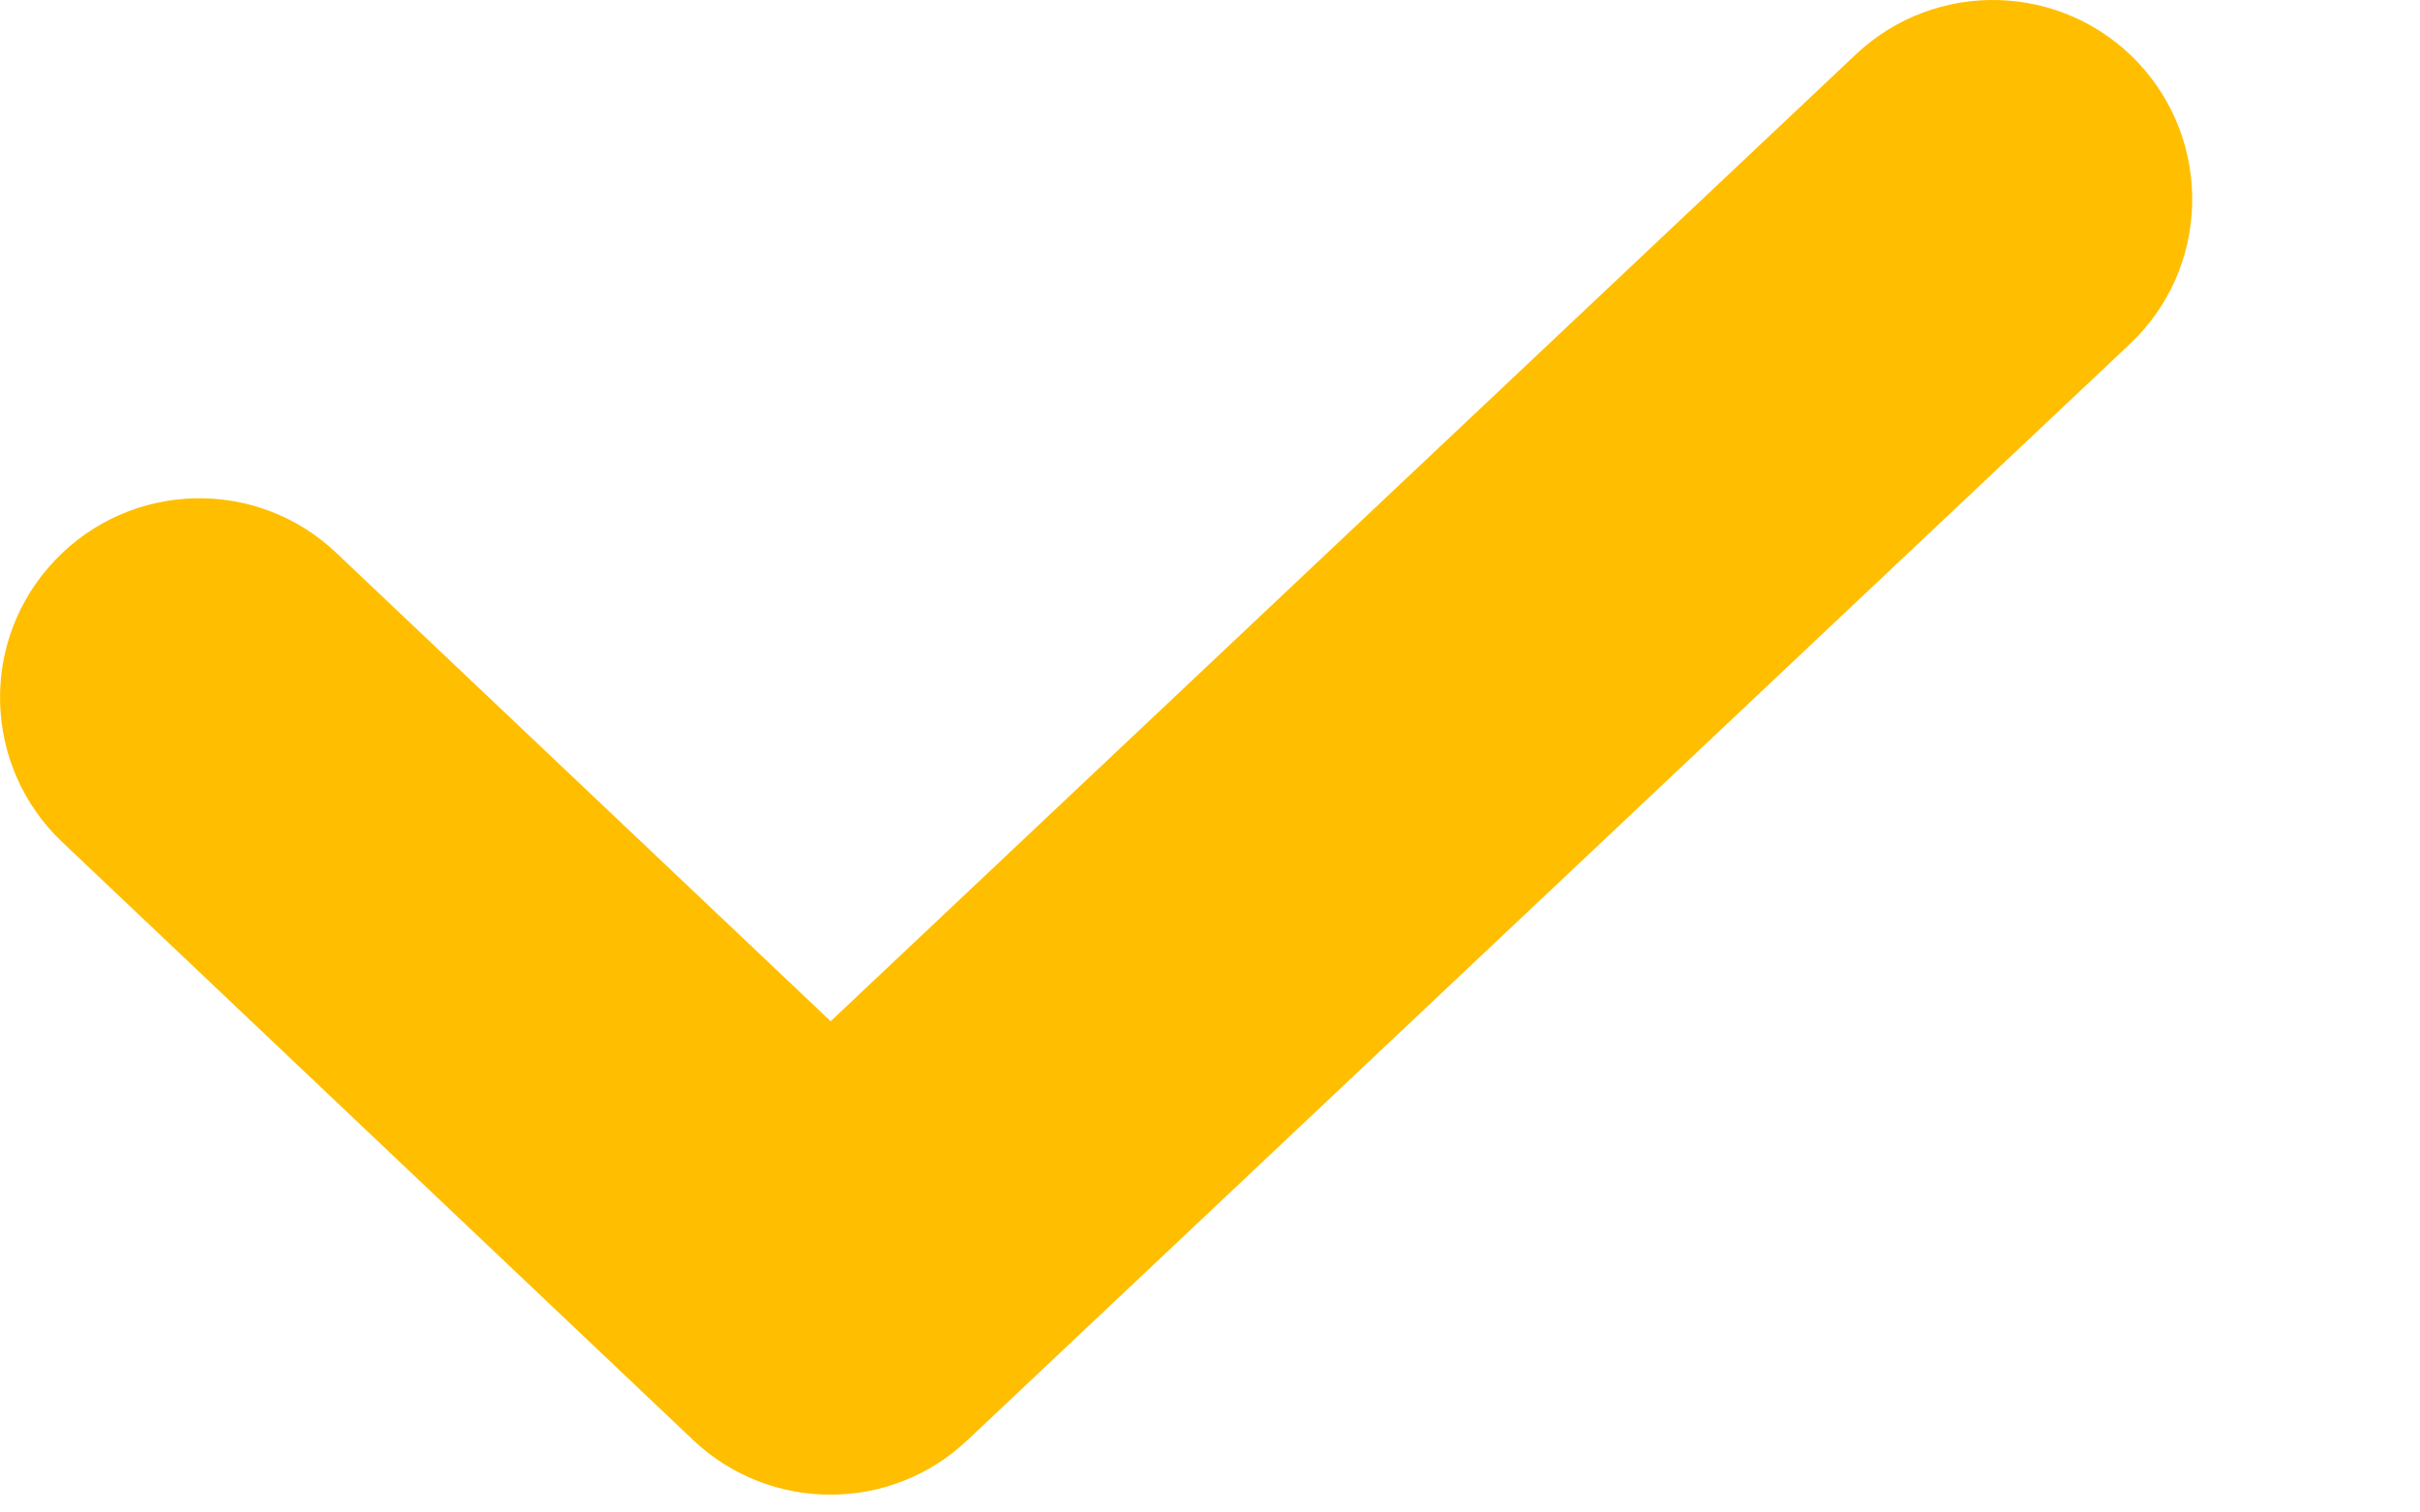
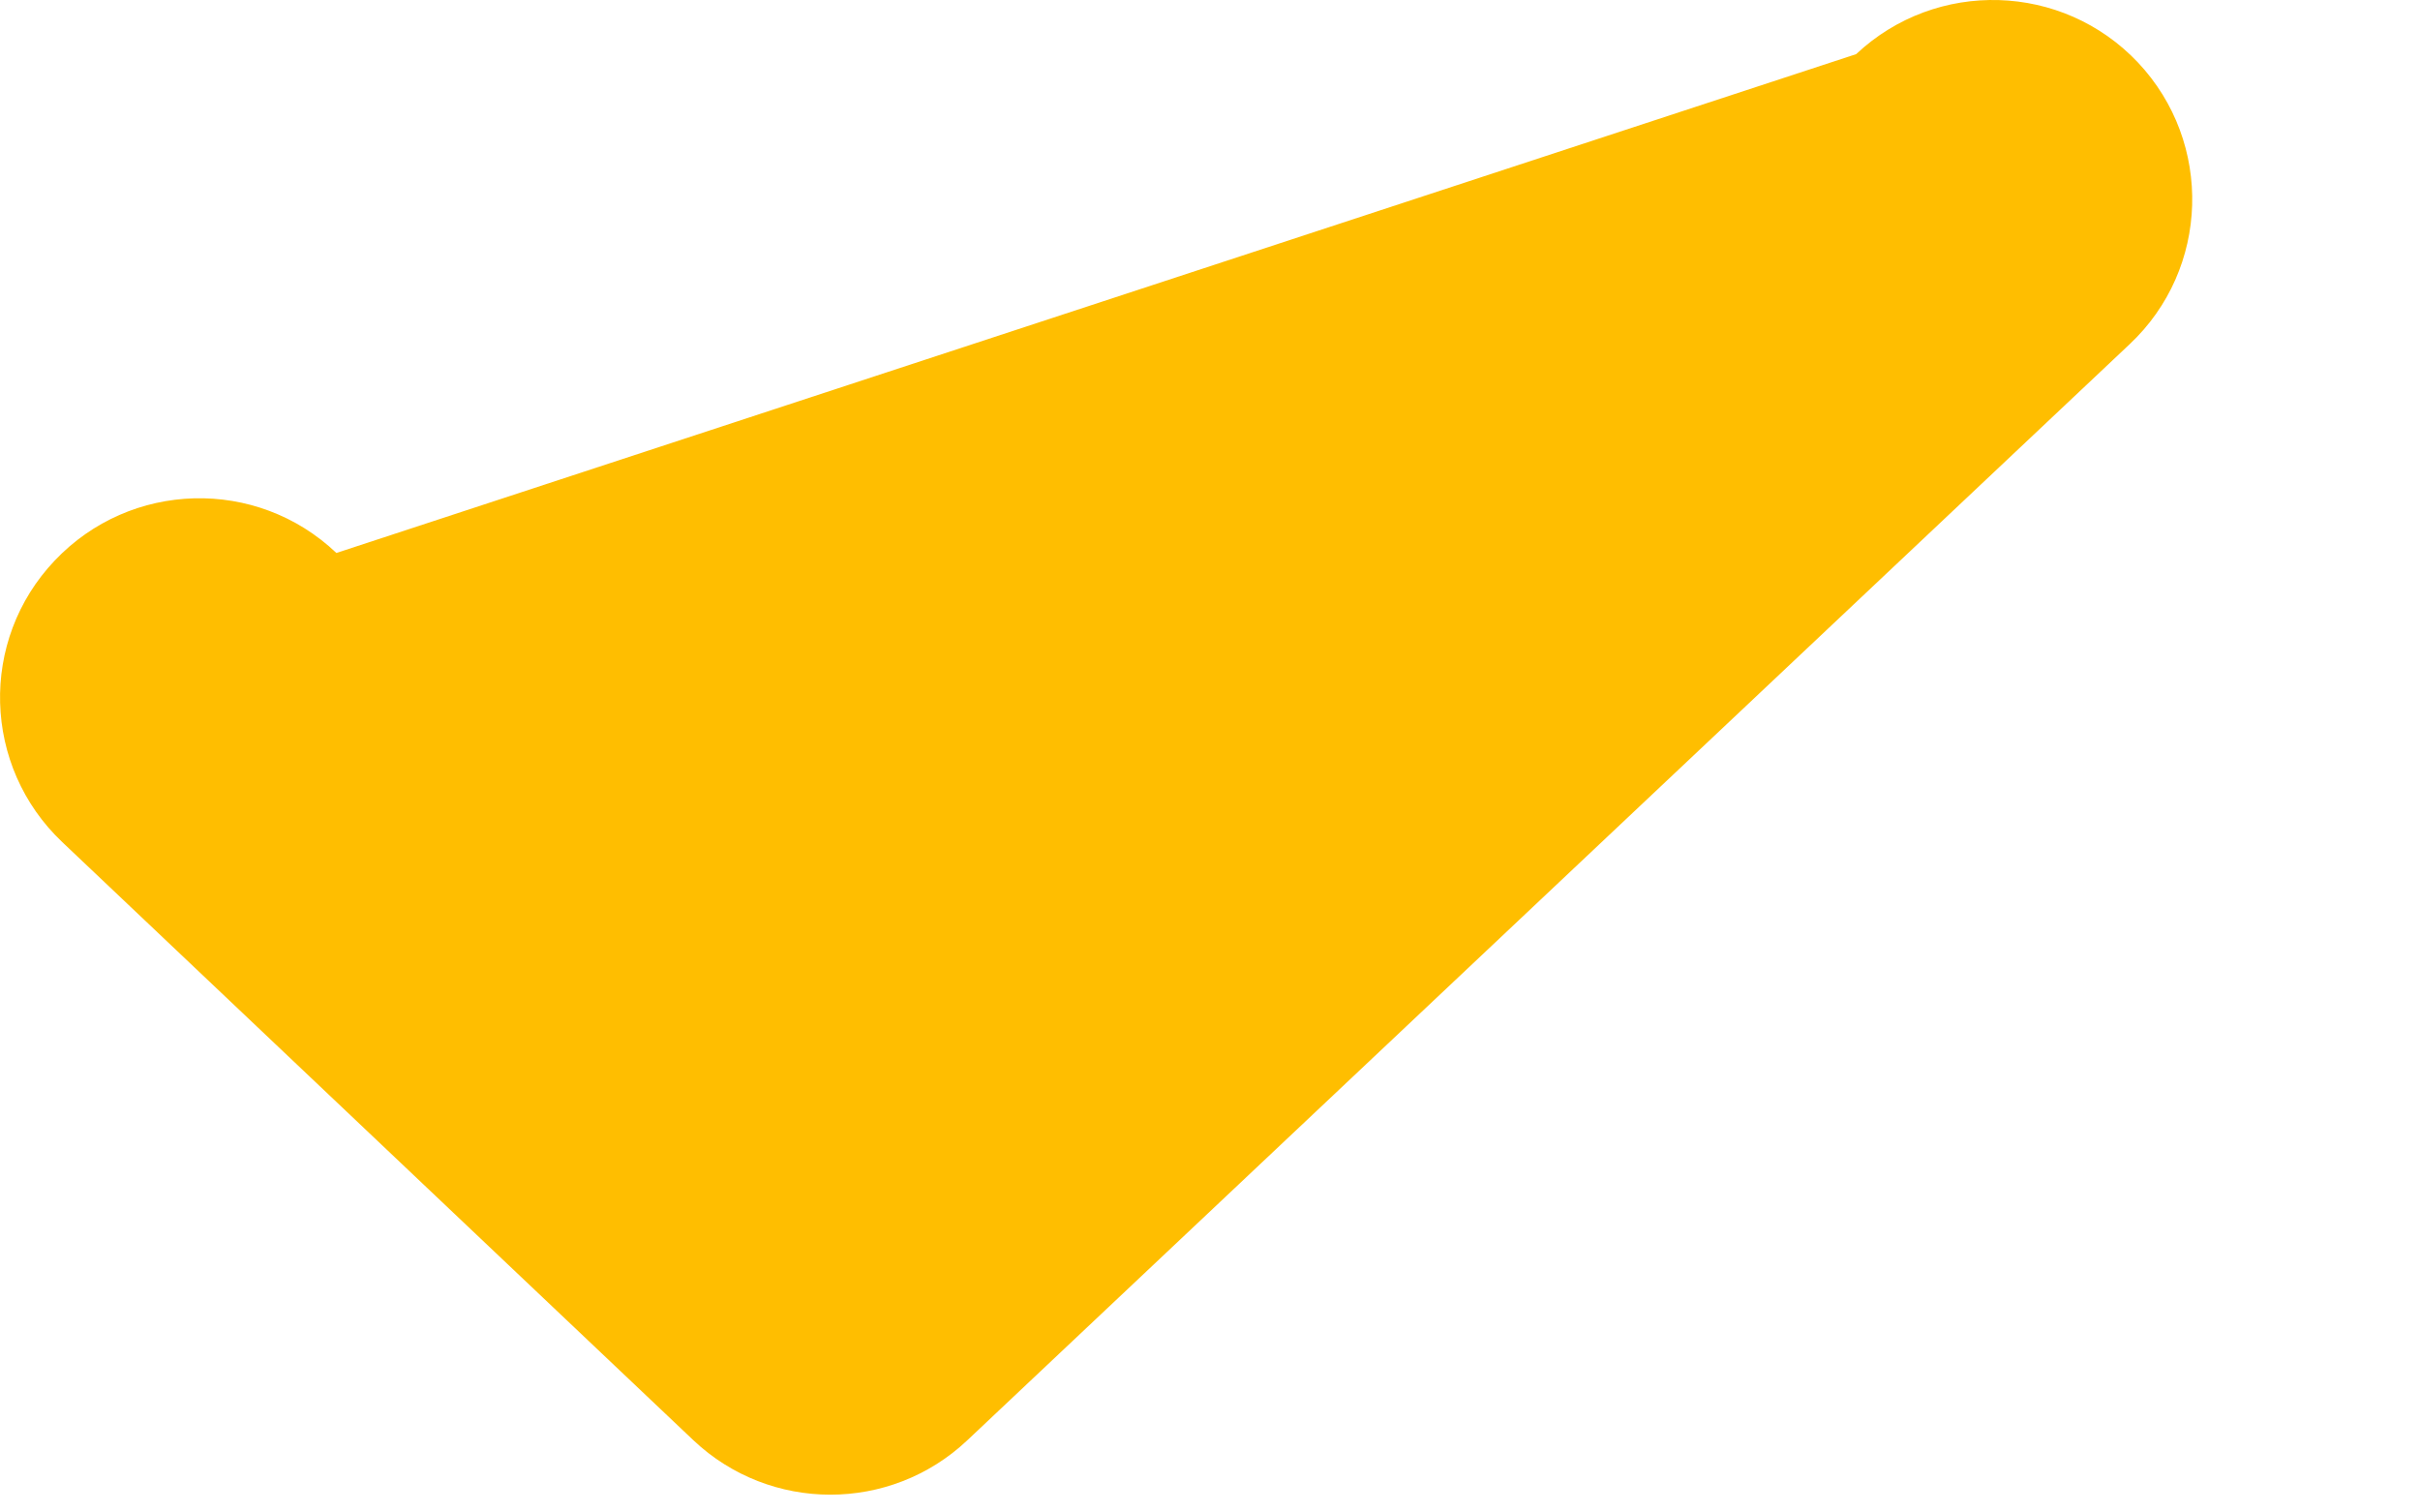
<svg xmlns="http://www.w3.org/2000/svg" fill="none" height="100%" overflow="visible" preserveAspectRatio="none" style="display: block;" viewBox="0 0 8 5" width="100%">
-   <path clip-rule="evenodd" d="M7.068 0.207C7.317 0.472 7.305 0.889 7.04 1.138L3.197 4.762C2.943 5.001 2.546 5.001 2.292 4.761L0.206 2.784C-0.058 2.534 -0.07 2.117 0.181 1.853C0.431 1.589 0.848 1.577 1.112 1.828L2.746 3.376L6.136 0.179C6.401 -0.07 6.818 -0.058 7.068 0.207Z" fill="#FFBE00" fill-rule="evenodd" id="Vector (Stroke)" />
+   <path clip-rule="evenodd" d="M7.068 0.207C7.317 0.472 7.305 0.889 7.04 1.138L3.197 4.762C2.943 5.001 2.546 5.001 2.292 4.761L0.206 2.784C-0.058 2.534 -0.07 2.117 0.181 1.853C0.431 1.589 0.848 1.577 1.112 1.828L6.136 0.179C6.401 -0.07 6.818 -0.058 7.068 0.207Z" fill="#FFBE00" fill-rule="evenodd" id="Vector (Stroke)" />
</svg>